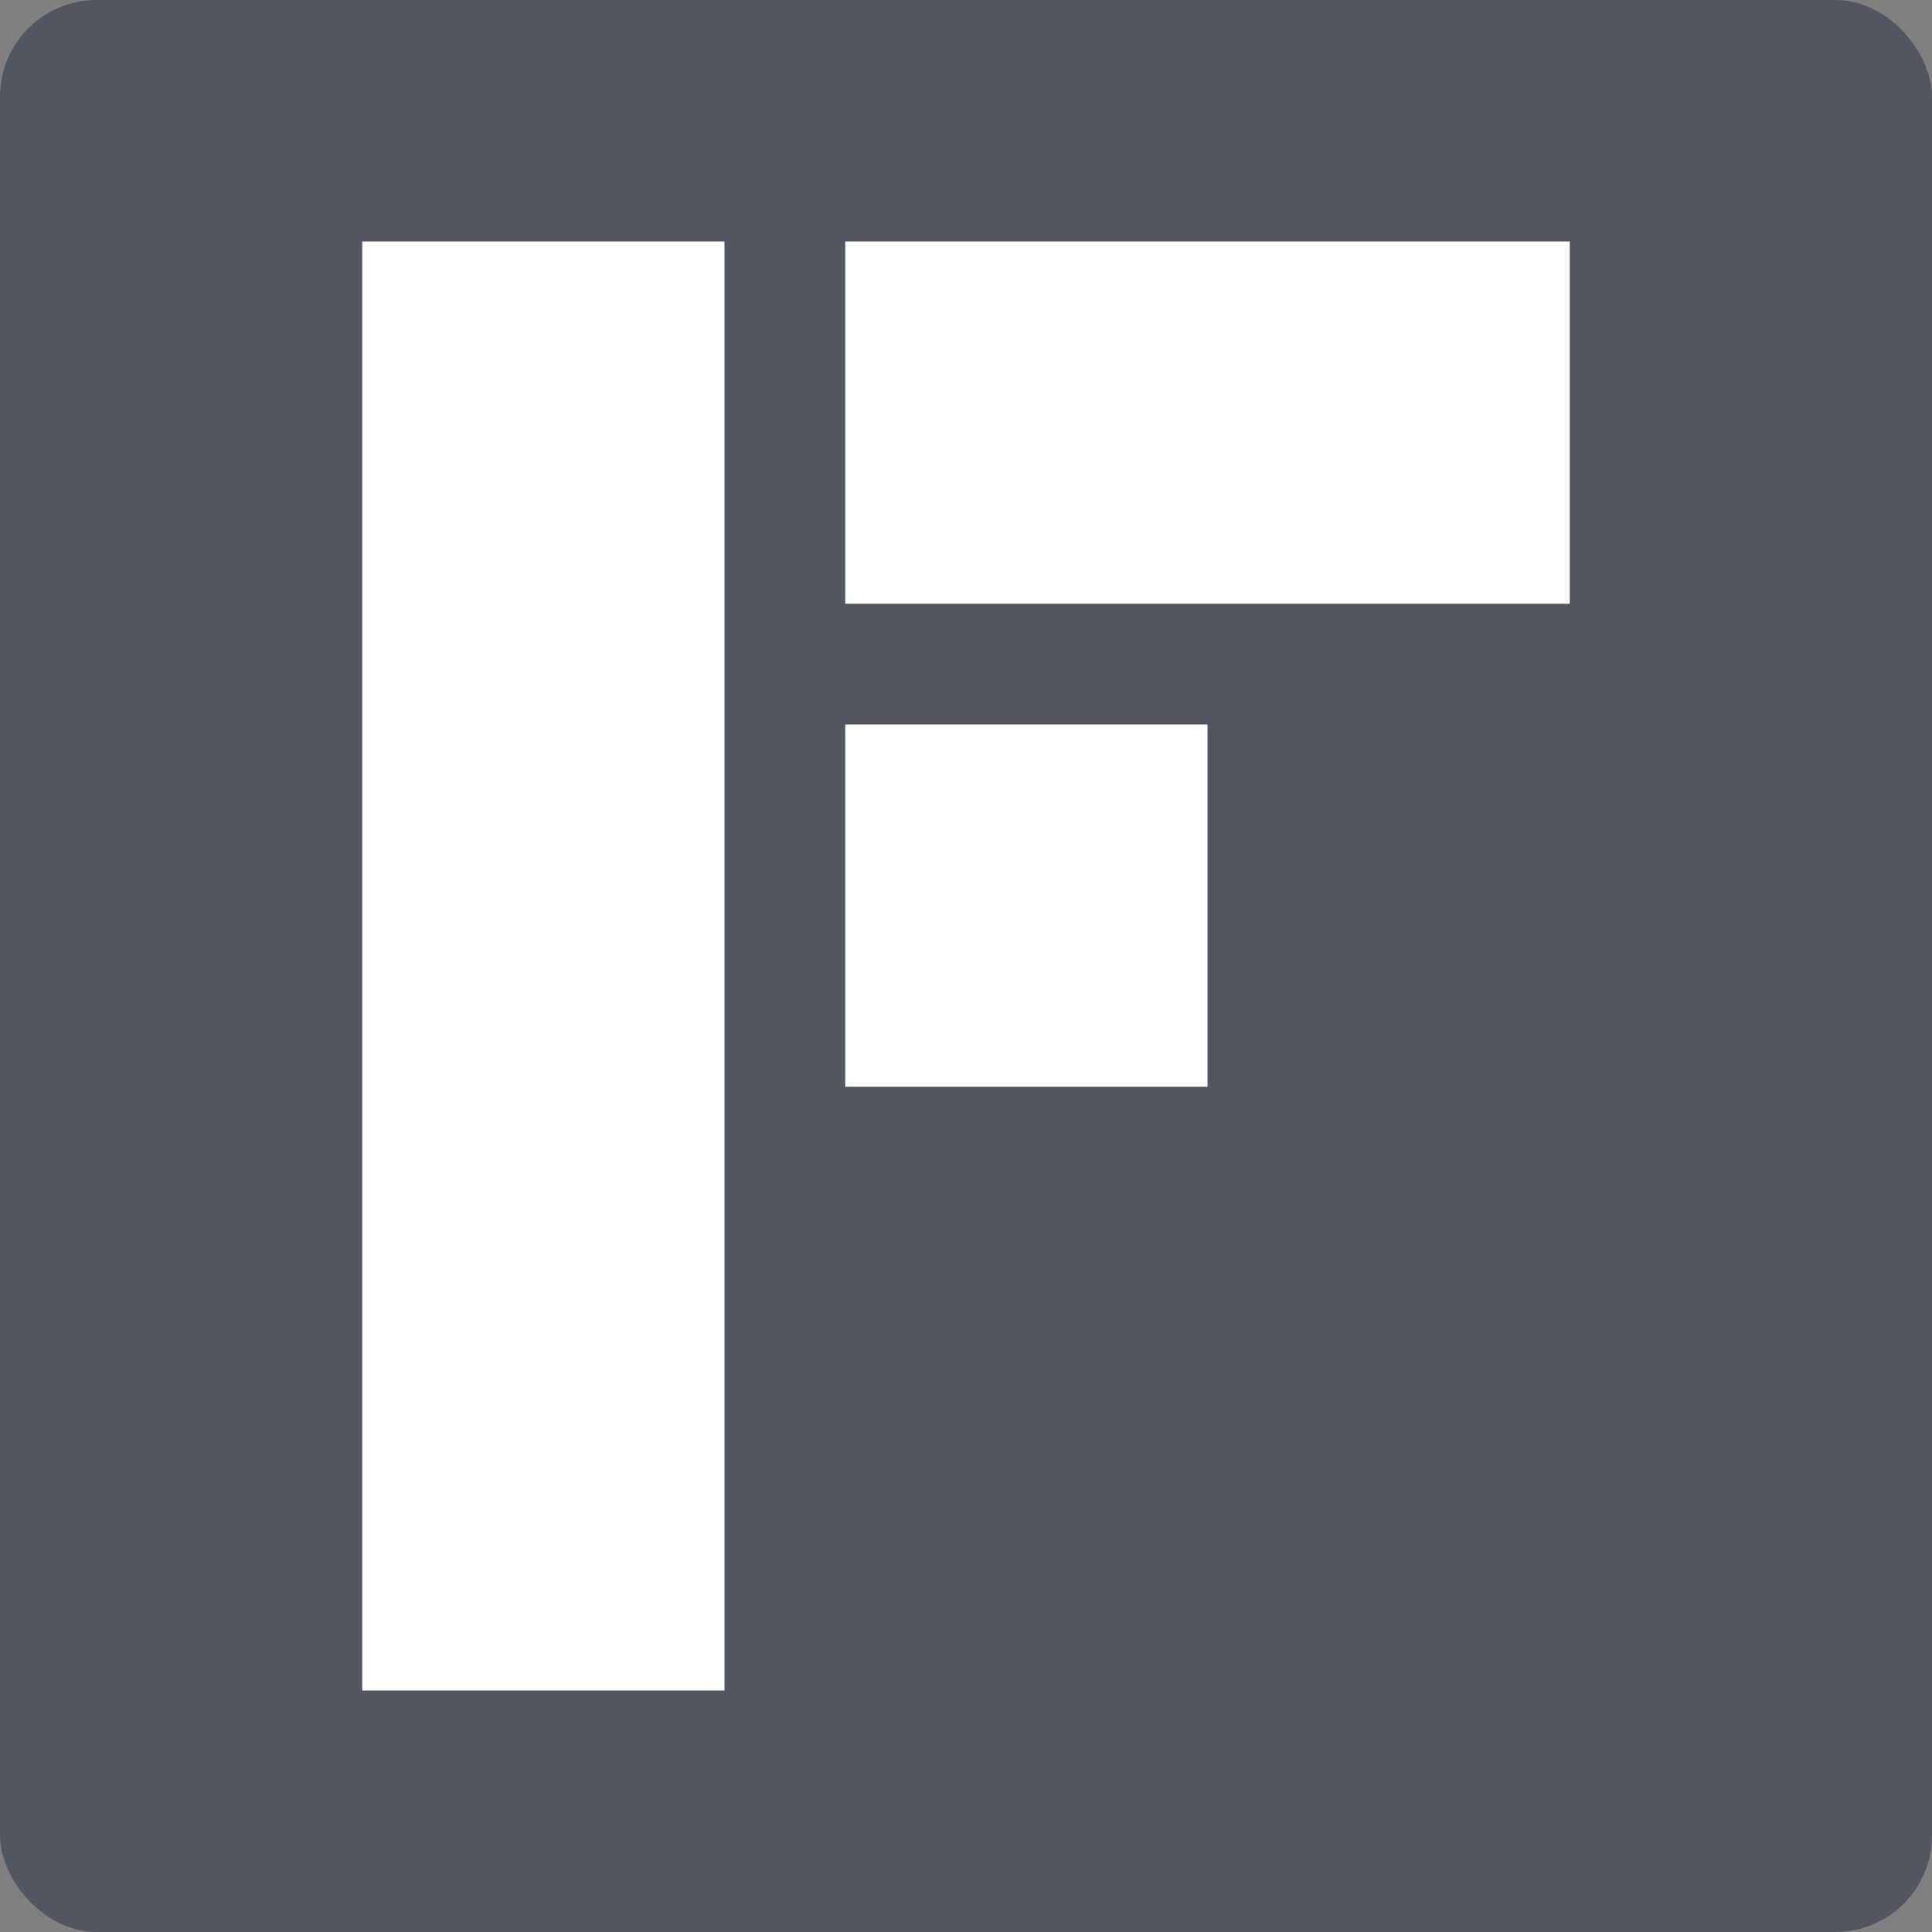
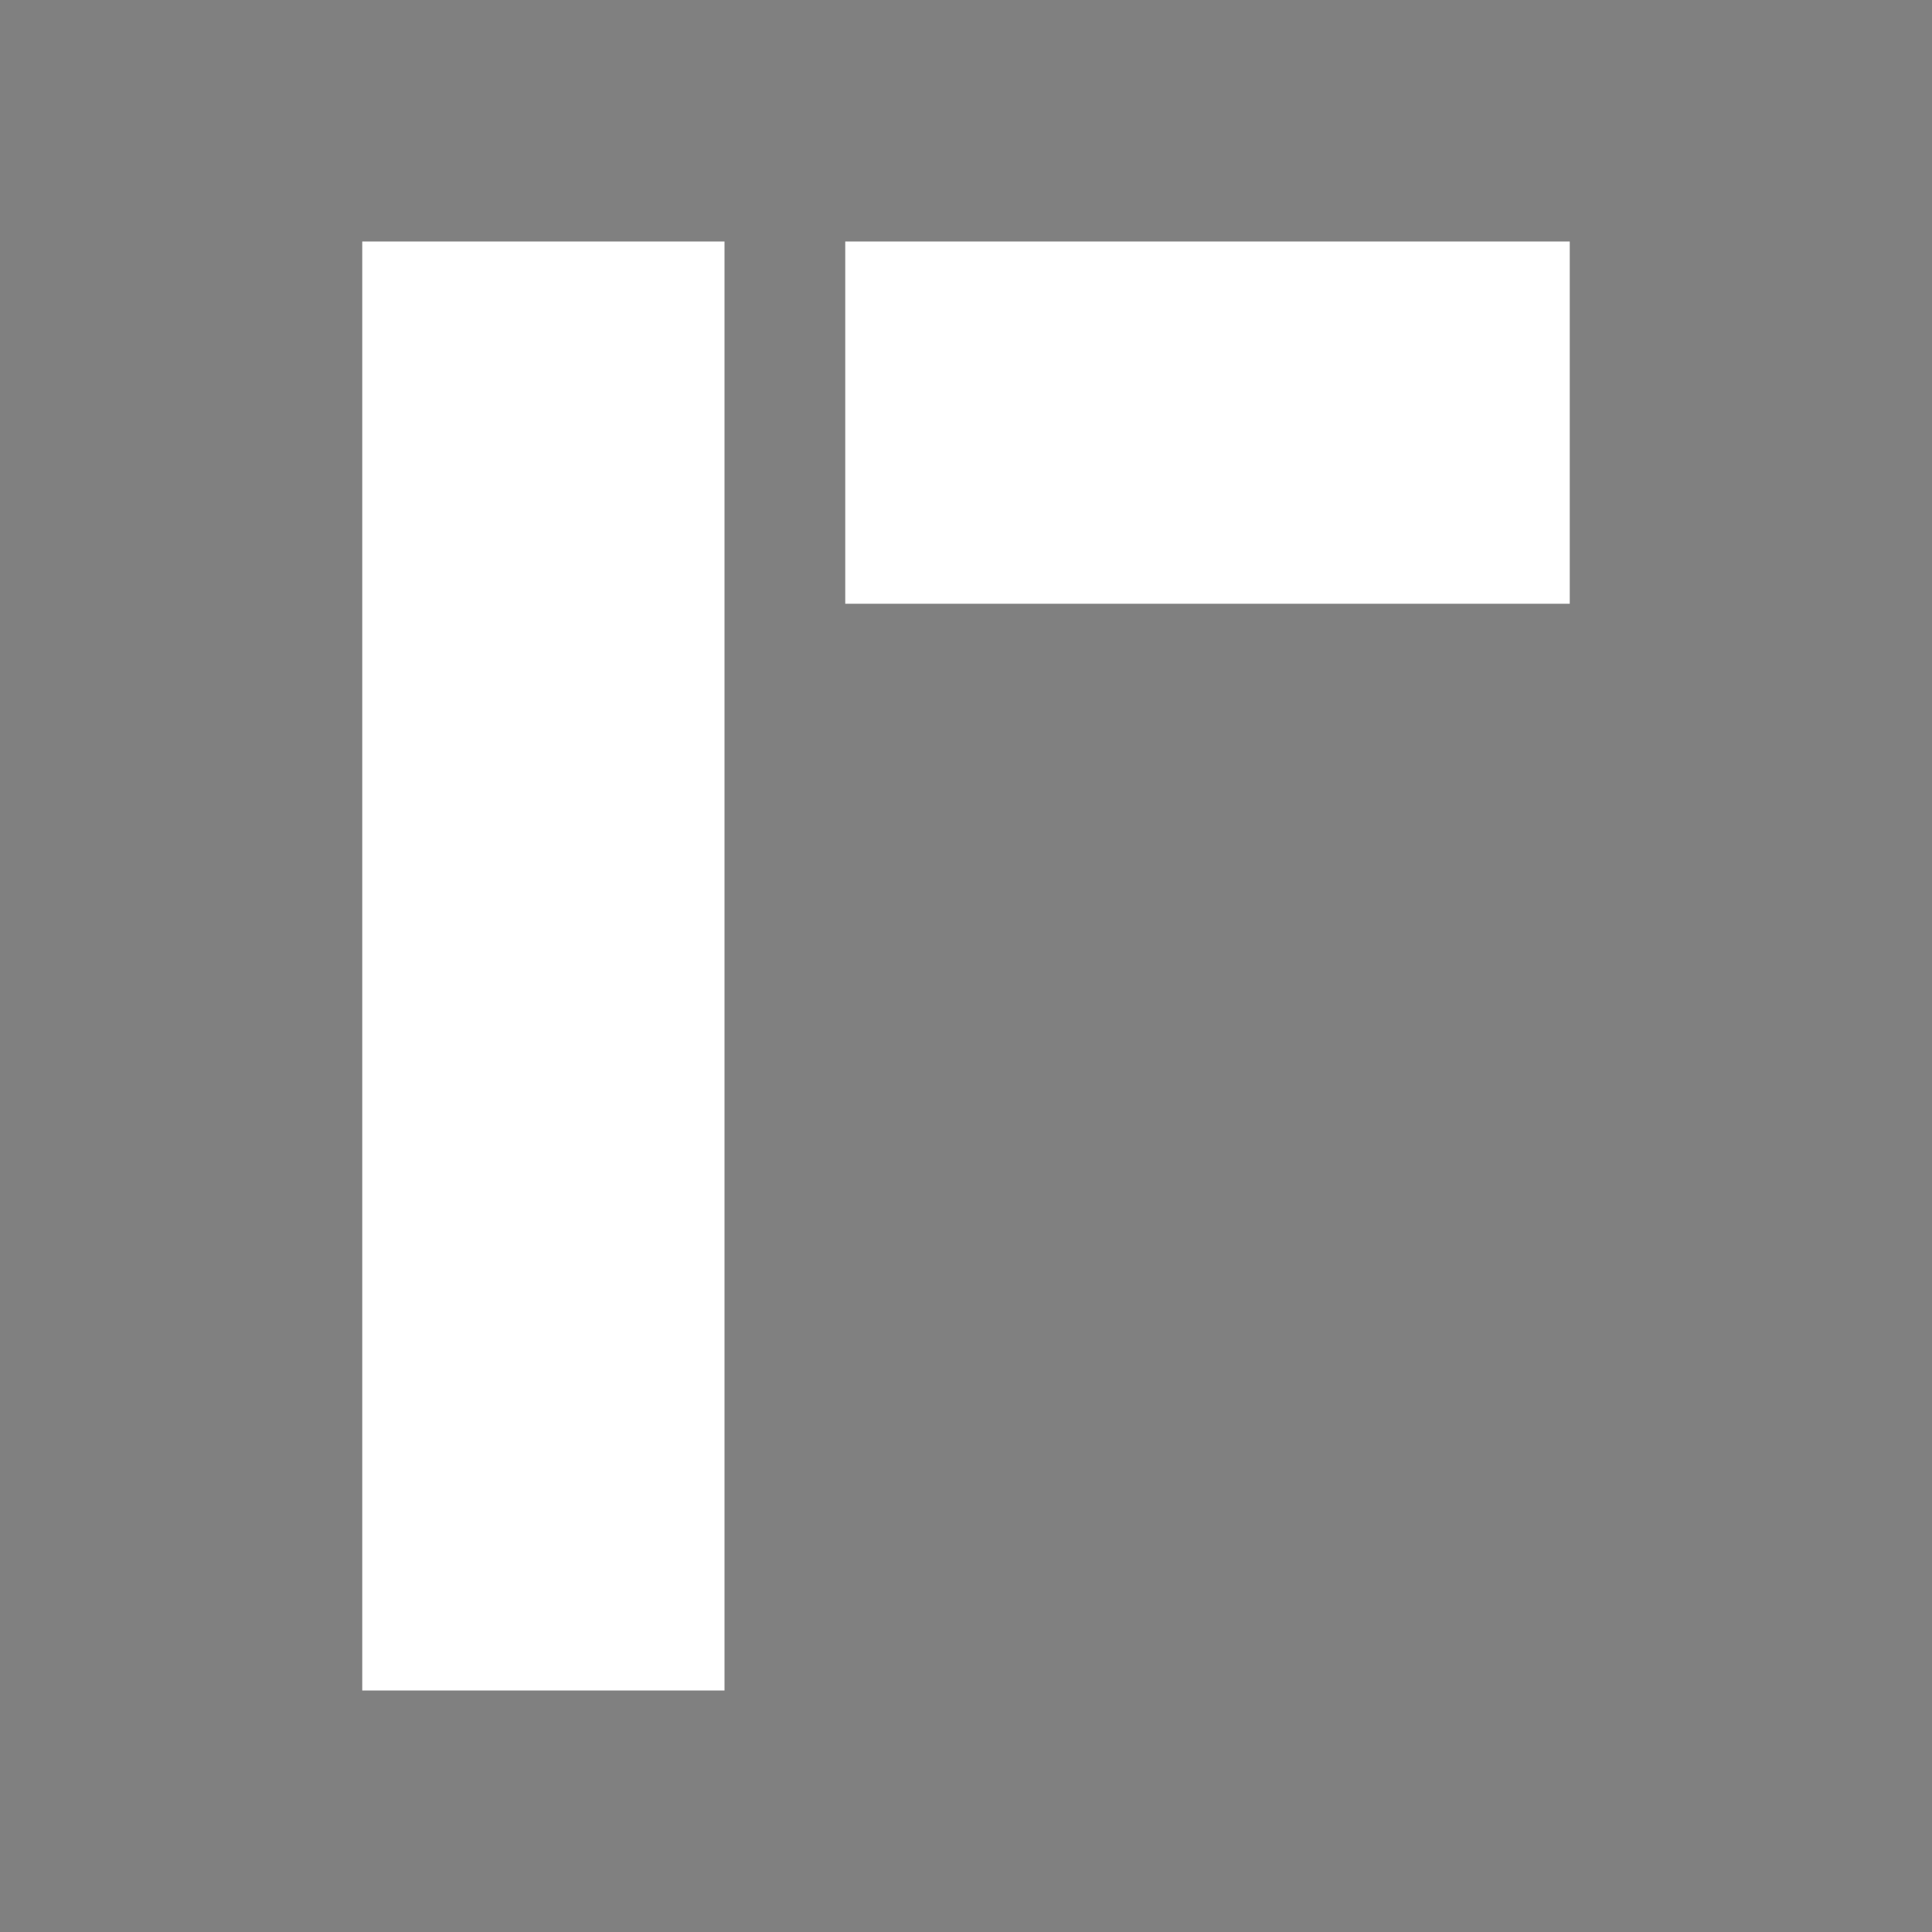
<svg xmlns="http://www.w3.org/2000/svg" width="16" height="16" version="1">
  <rect width="100%" height="100%" fill="#808080" stroke="none" />
-   <rect style="fill:#52575f" width="16" height="16" x="0" y="0" rx=".8" ry=".8" />
  <path style="fill:#ffffff" d="M 3,2 V 14 H 6 V 2 Z" />
  <path style="fill:#ffffff" d="m 7,2 v 3 h 6 V 2 Z" />
-   <path style="fill:#ffffff" d="m 7,6 v 3 h 3 V 6 Z" />
</svg>